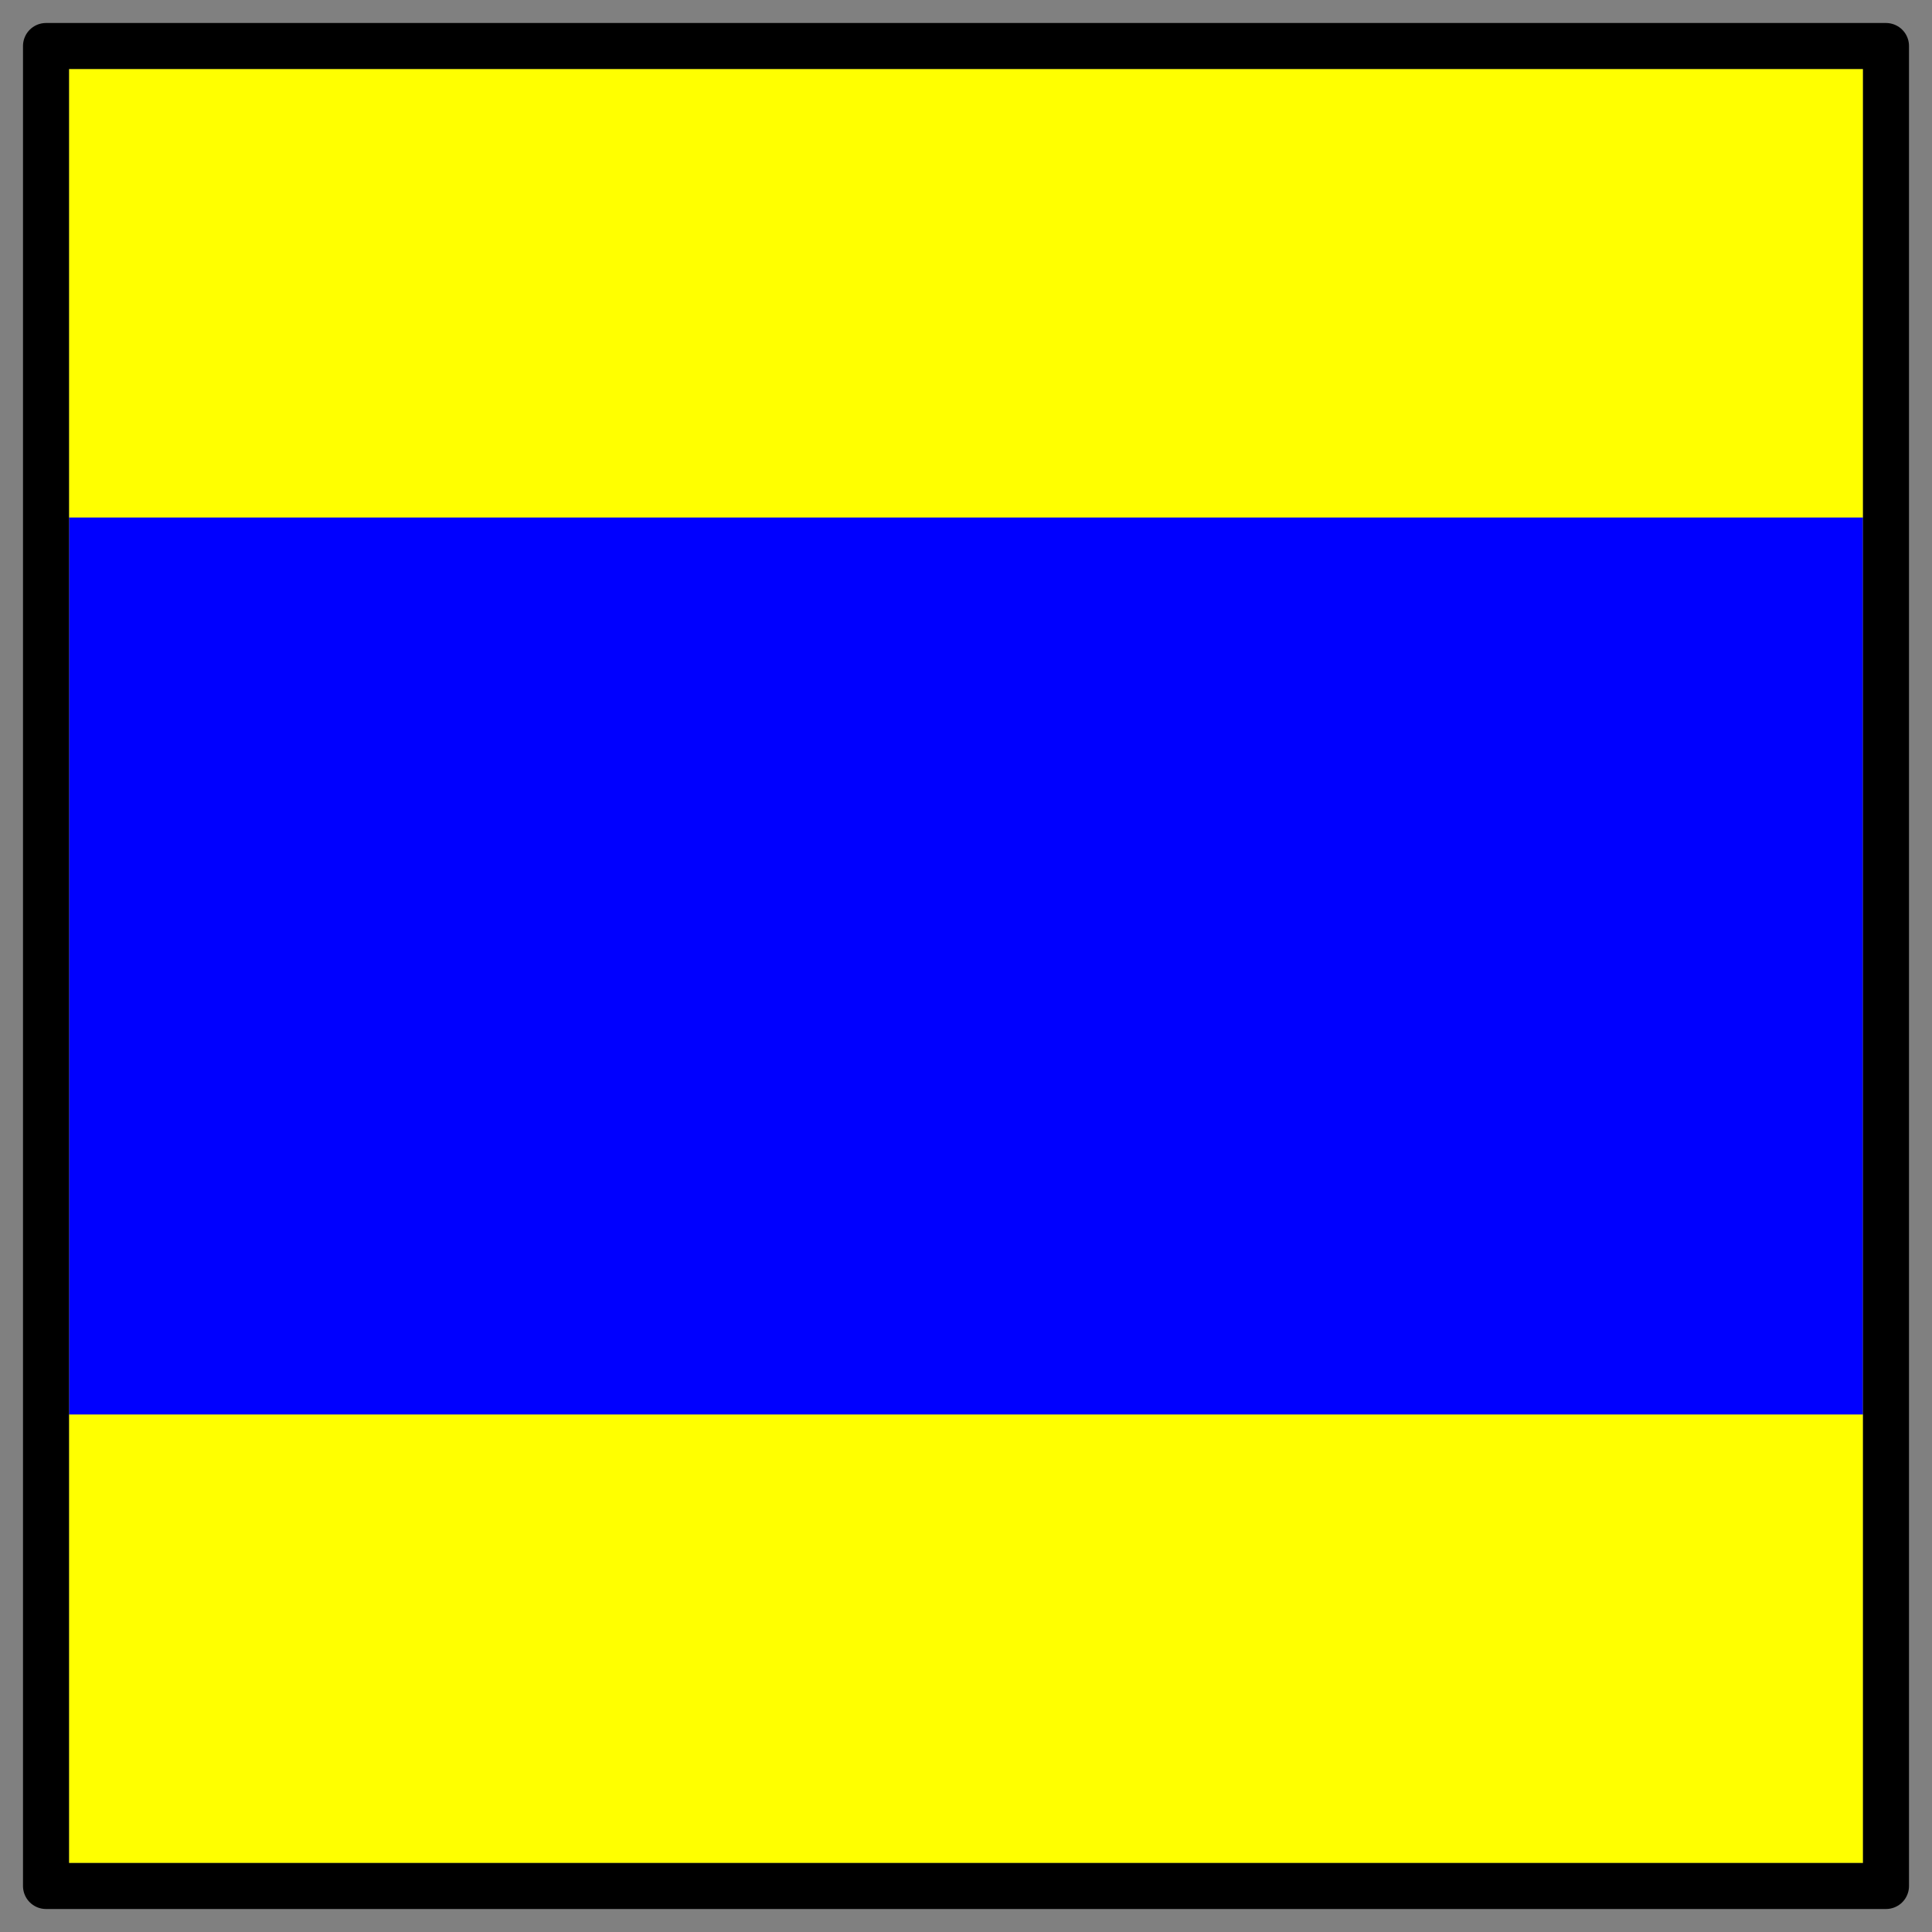
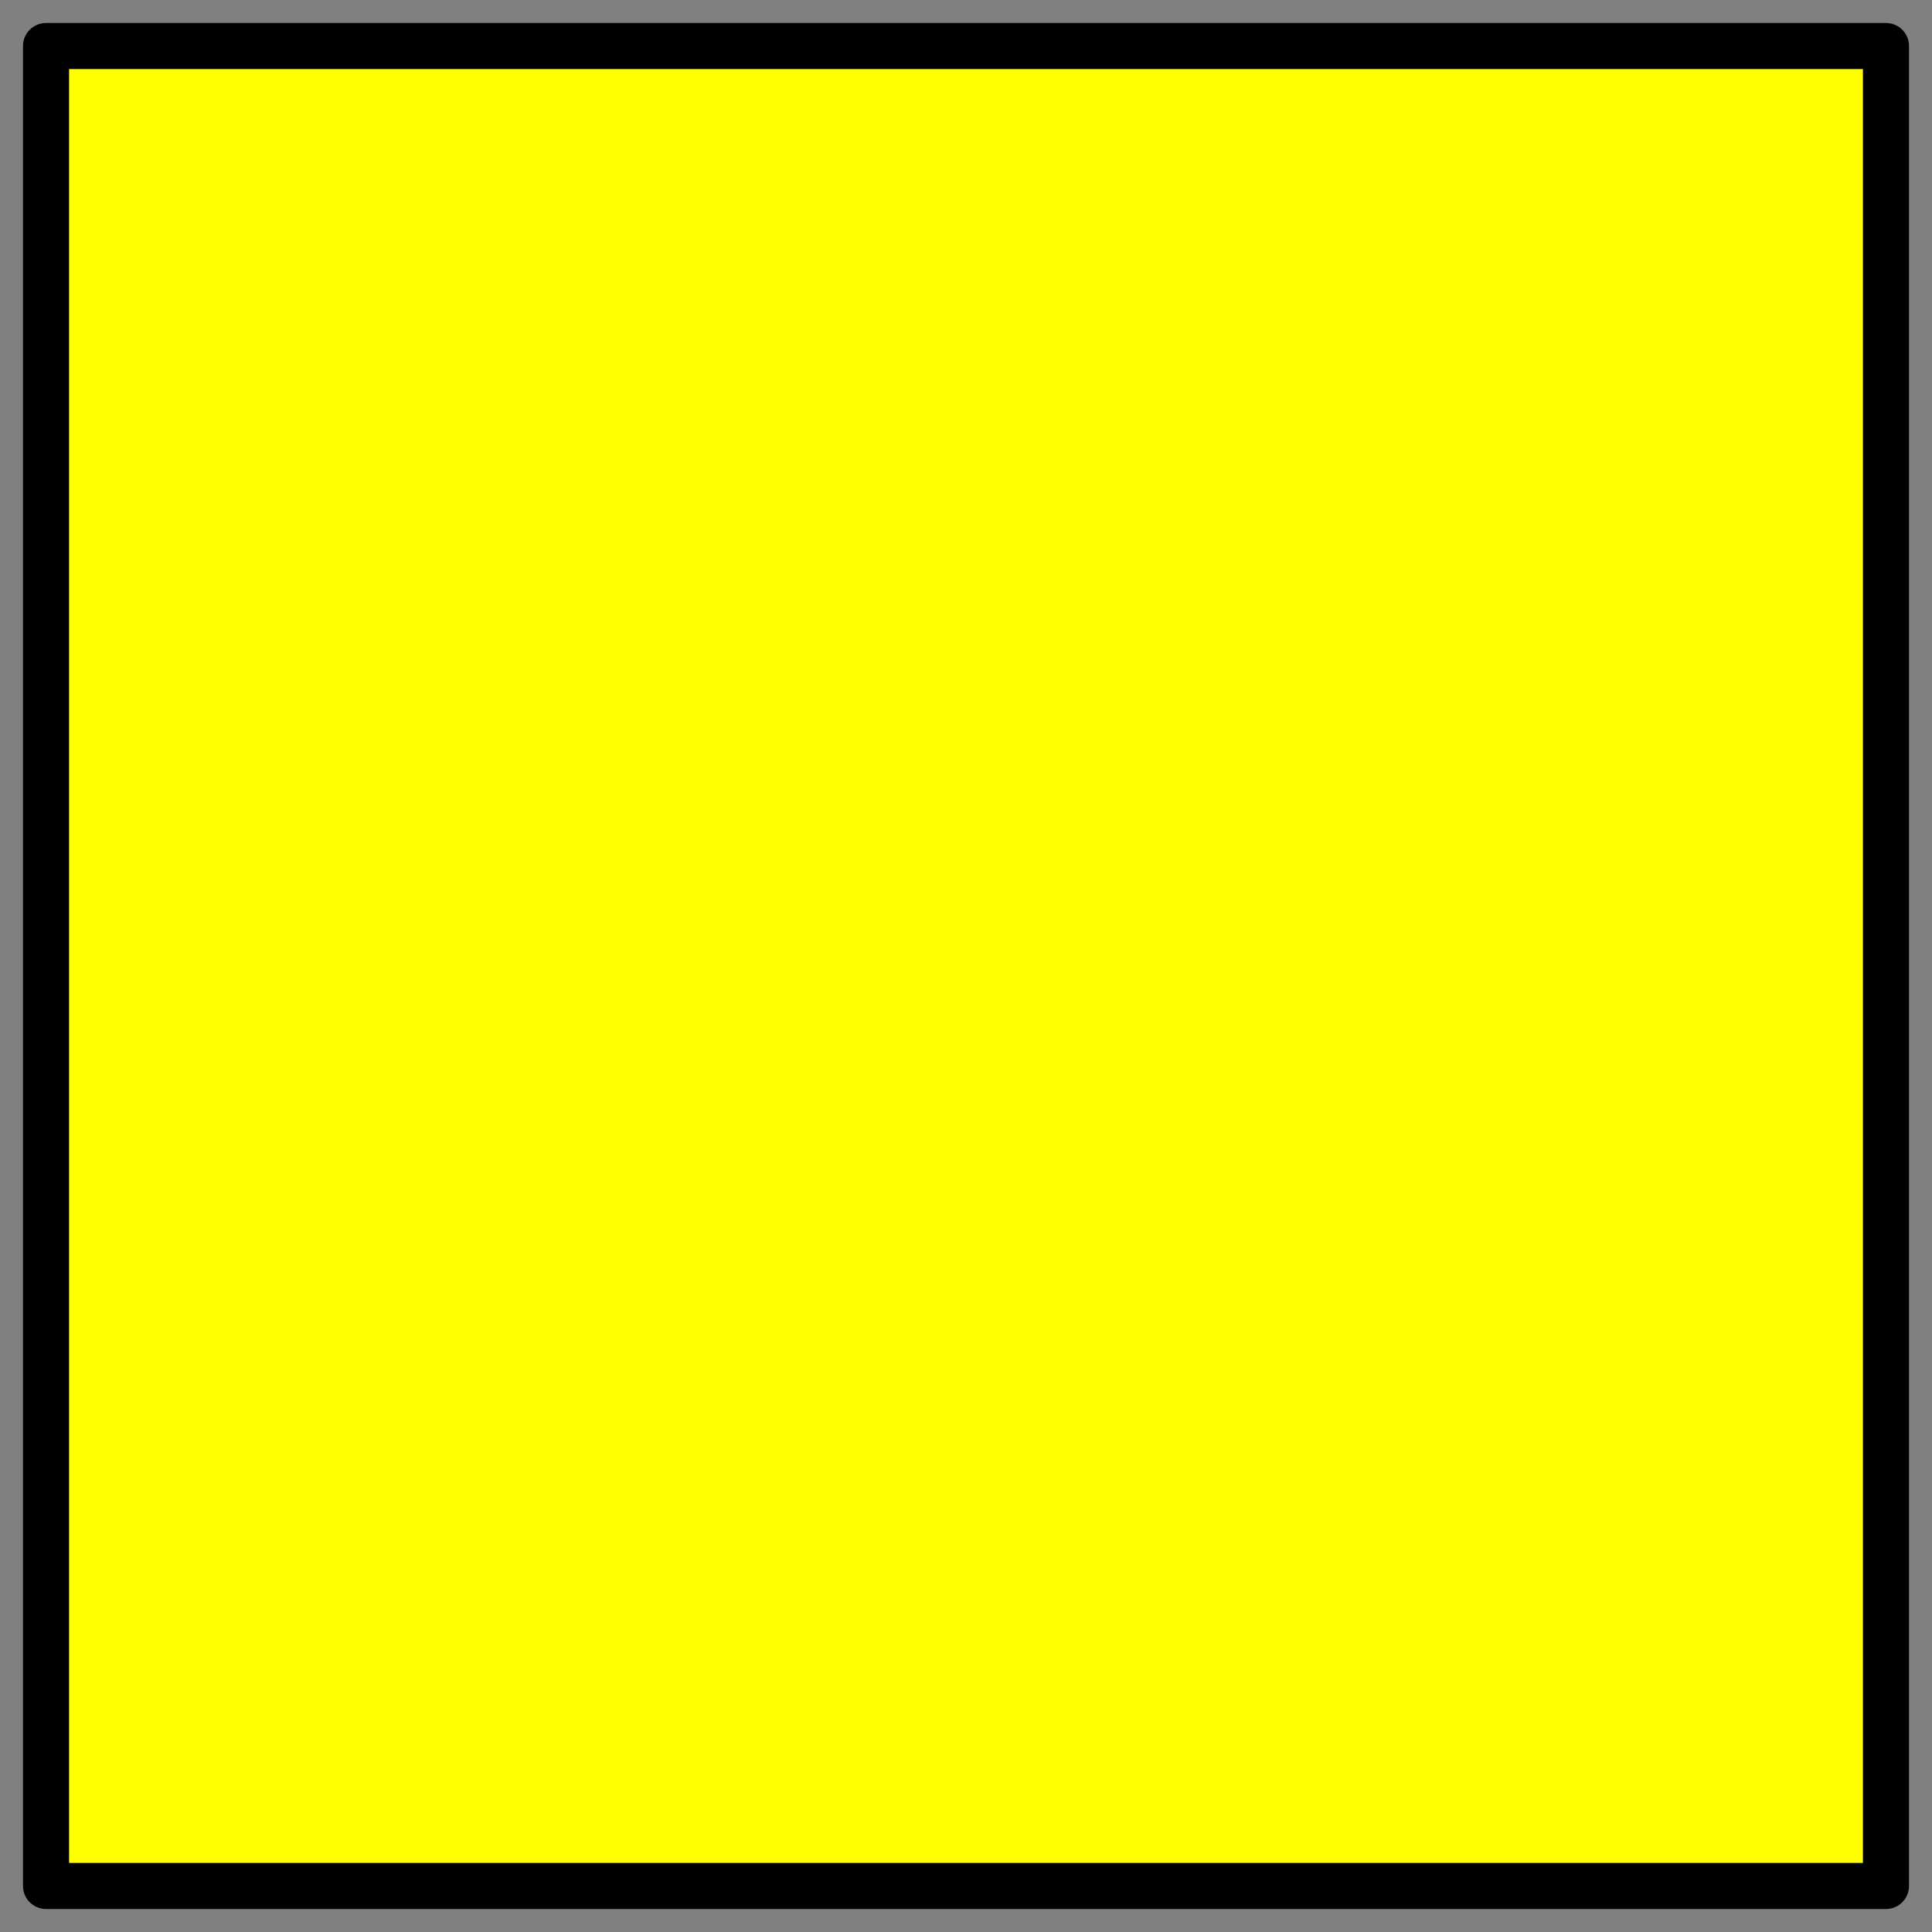
<svg xmlns="http://www.w3.org/2000/svg" viewBox="0 0 84 84">
  <rect x="0" y="0" width="84" height="84" fill="#808080" stroke="none" />
  <path fill-rule="evenodd" fill="#ff0" d="M3 3h78v78H3z" />
-   <path fill-rule="evenodd" fill="#00f" d="M3 22.5h78v39H3z" />
  <path stroke-linejoin="round" stroke="#000" stroke-width="2" fill="none" d="M2 2h80v80H2z" />
</svg>